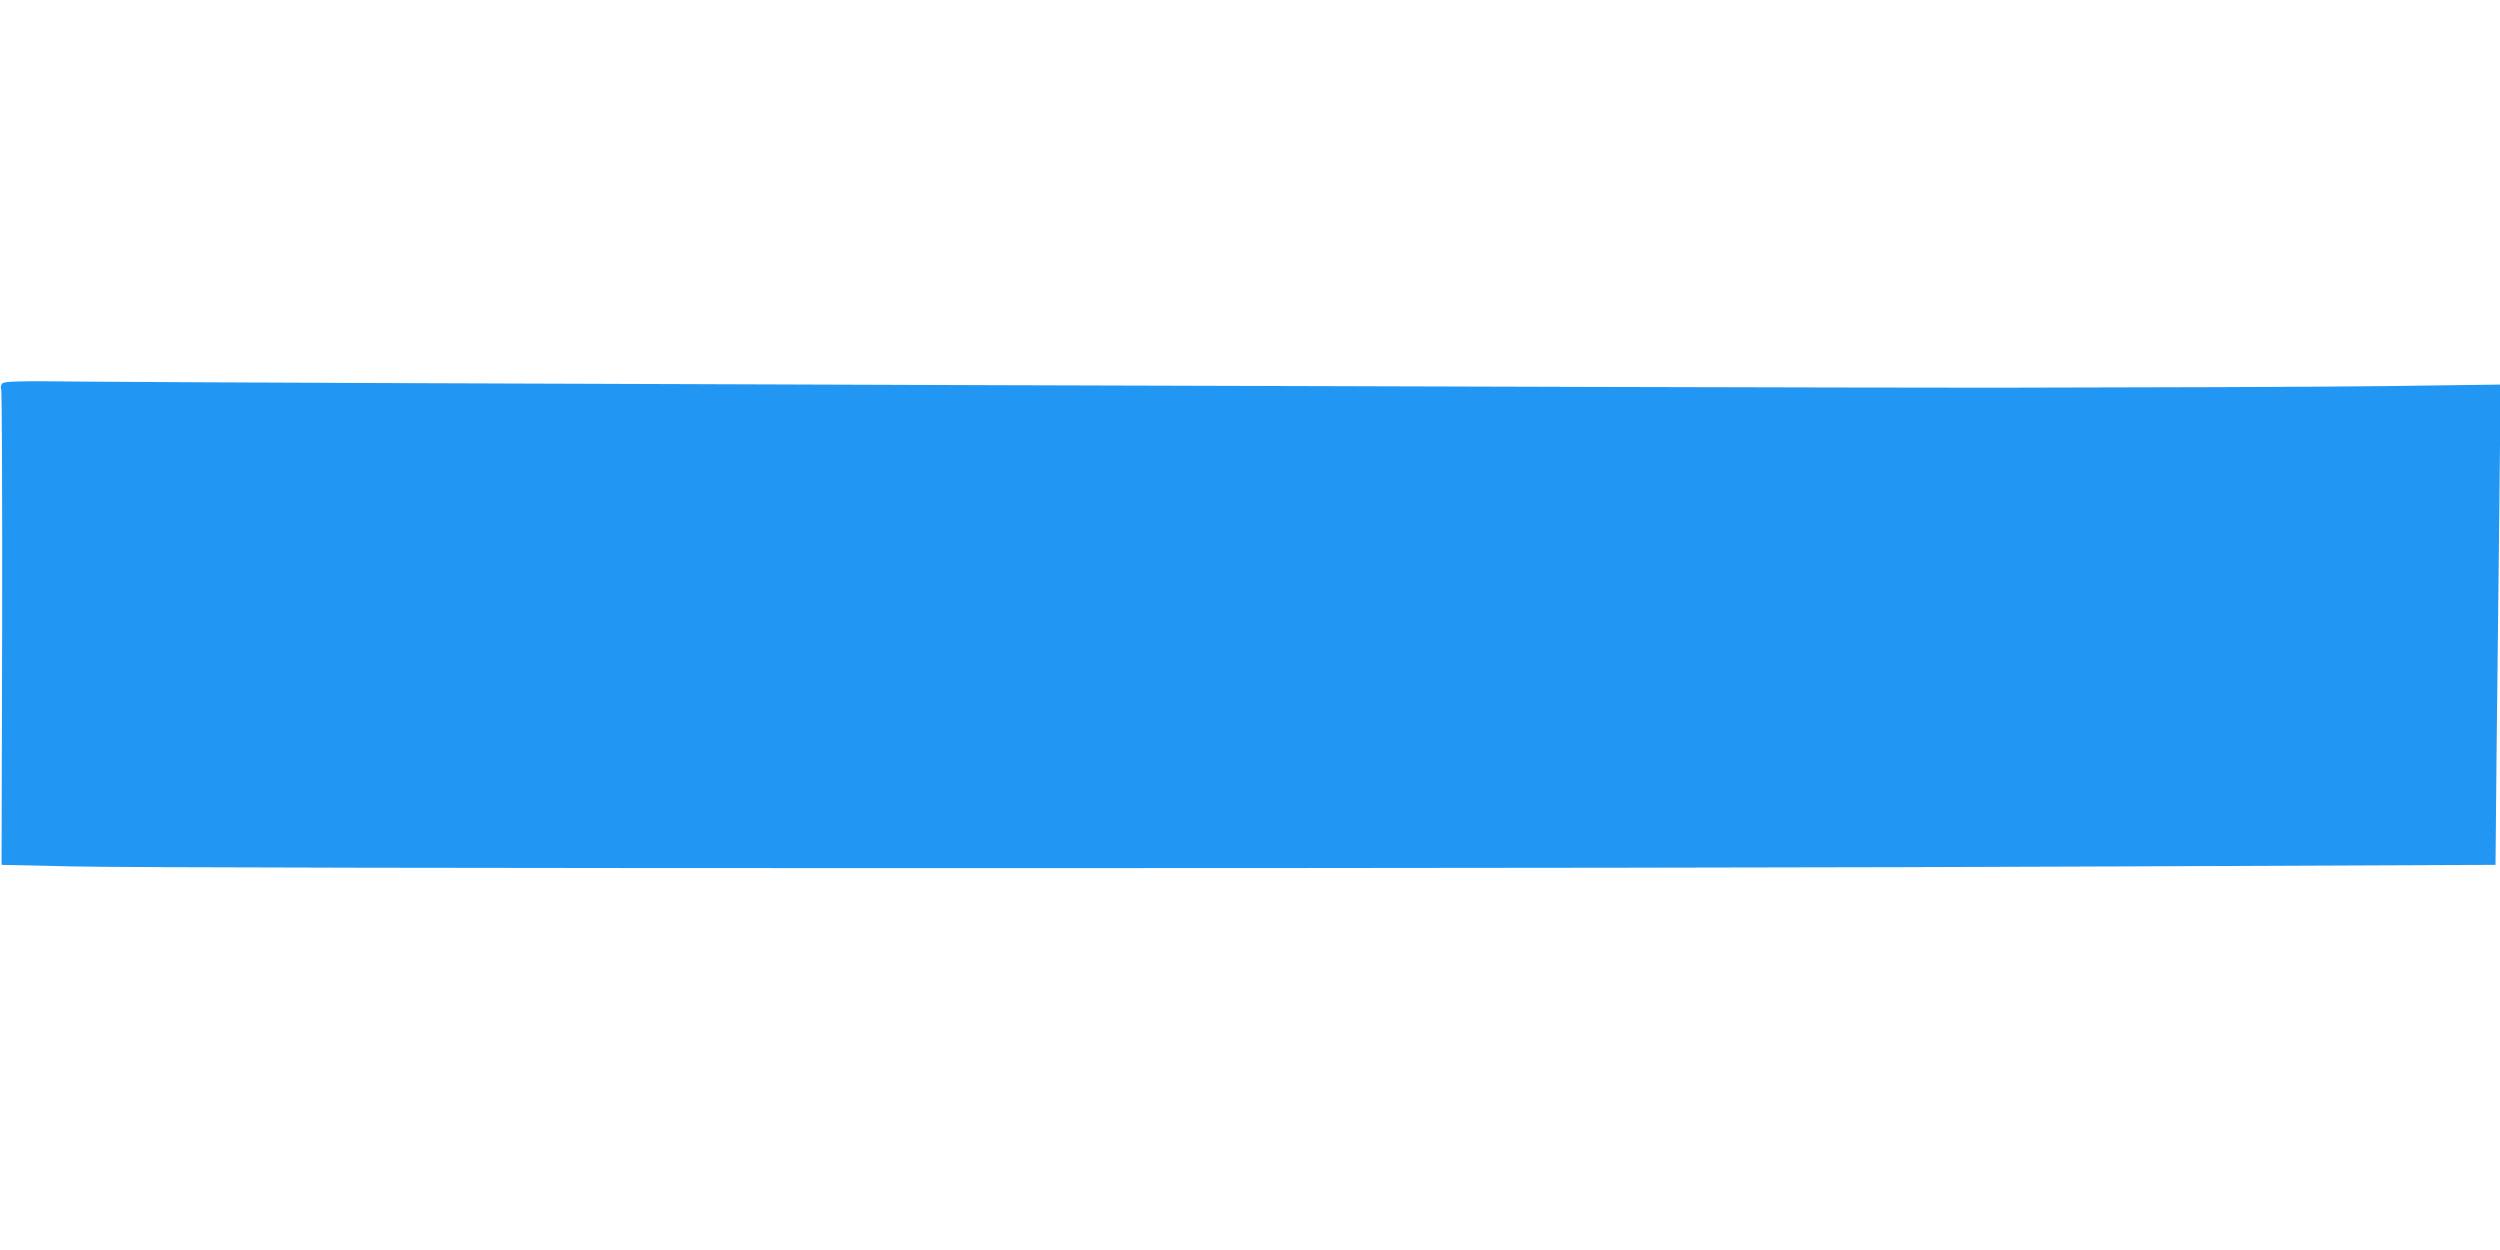
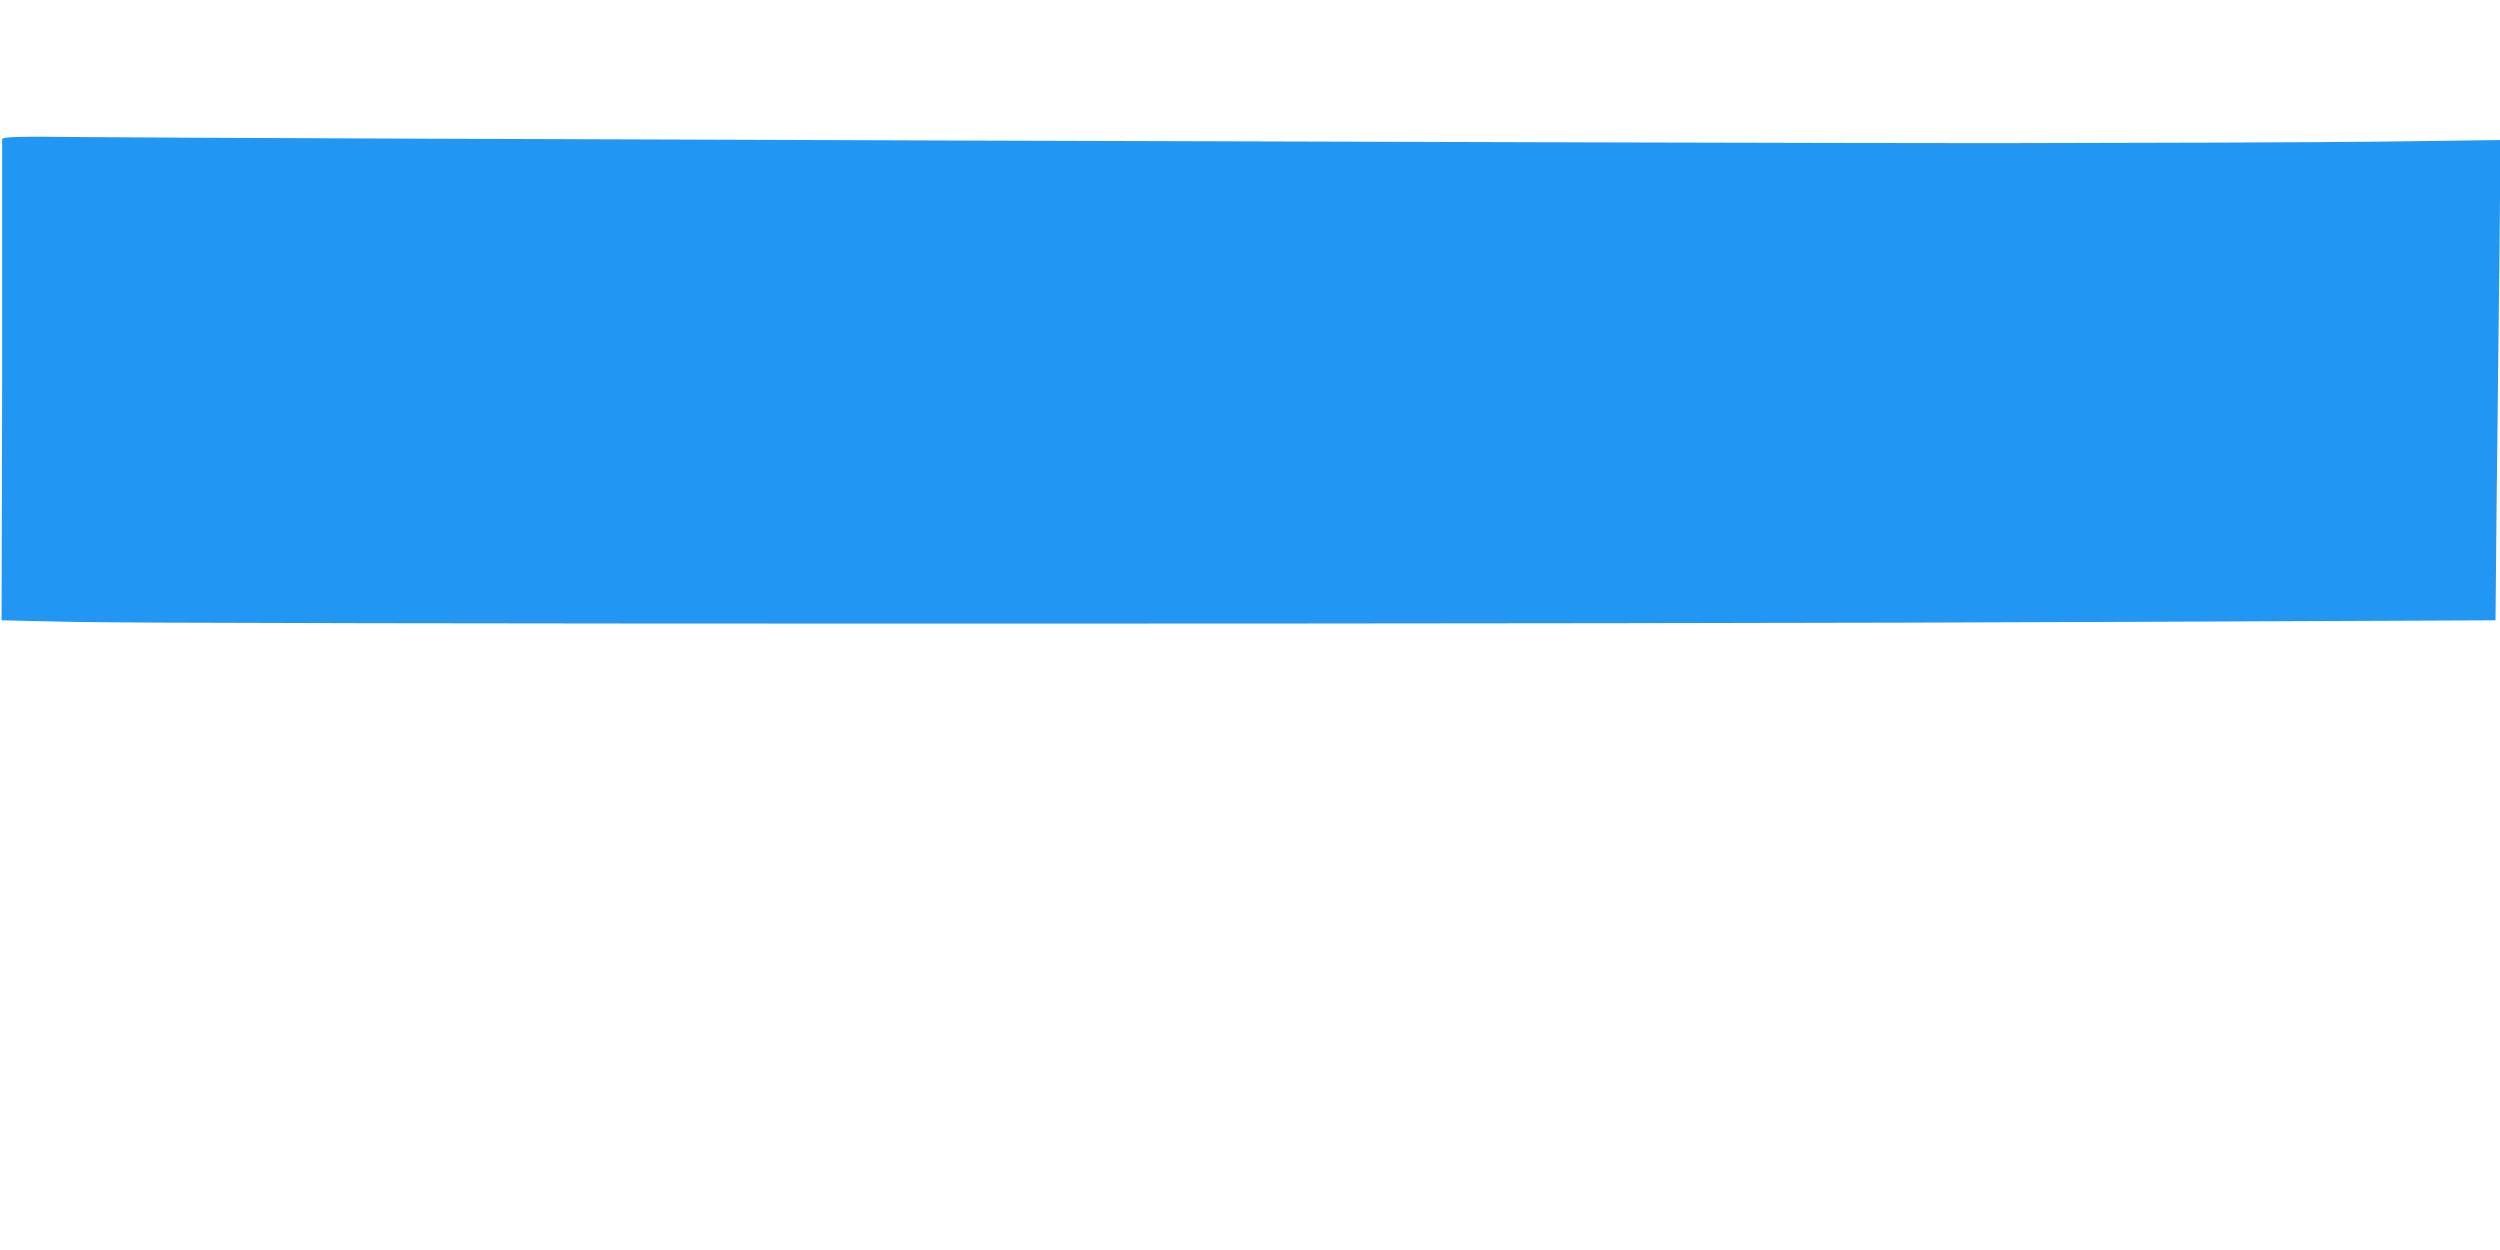
<svg xmlns="http://www.w3.org/2000/svg" version="1.0" width="1280pt" height="640pt" viewBox="0 0 1280 640" preserveAspectRatio="xMidYMid meet">
  <g transform="translate(0,640) scale(0.1,-0.1)" fill="#2196f3" stroke="none">
-     <path d="M11 4436 c-7 -8 -9 -21 -5 -27 4 -7 6 -558 5 -1225 l-3 -1212 359 -8 c465 -12 8062 -12 10514 0 l1896 8 6 627 c4 344 10 897 14 1229 l6 603 -599 -8 c-329 -4 -1224 -7 -1989 -8 -1442 0 -9017 24 -9766 31 -367 4 -428 2 -438 -10z" />
+     <path d="M11 4436 l-3 -1212 359 -8 c465 -12 8062 -12 10514 0 l1896 8 6 627 c4 344 10 897 14 1229 l6 603 -599 -8 c-329 -4 -1224 -7 -1989 -8 -1442 0 -9017 24 -9766 31 -367 4 -428 2 -438 -10z" />
  </g>
</svg>